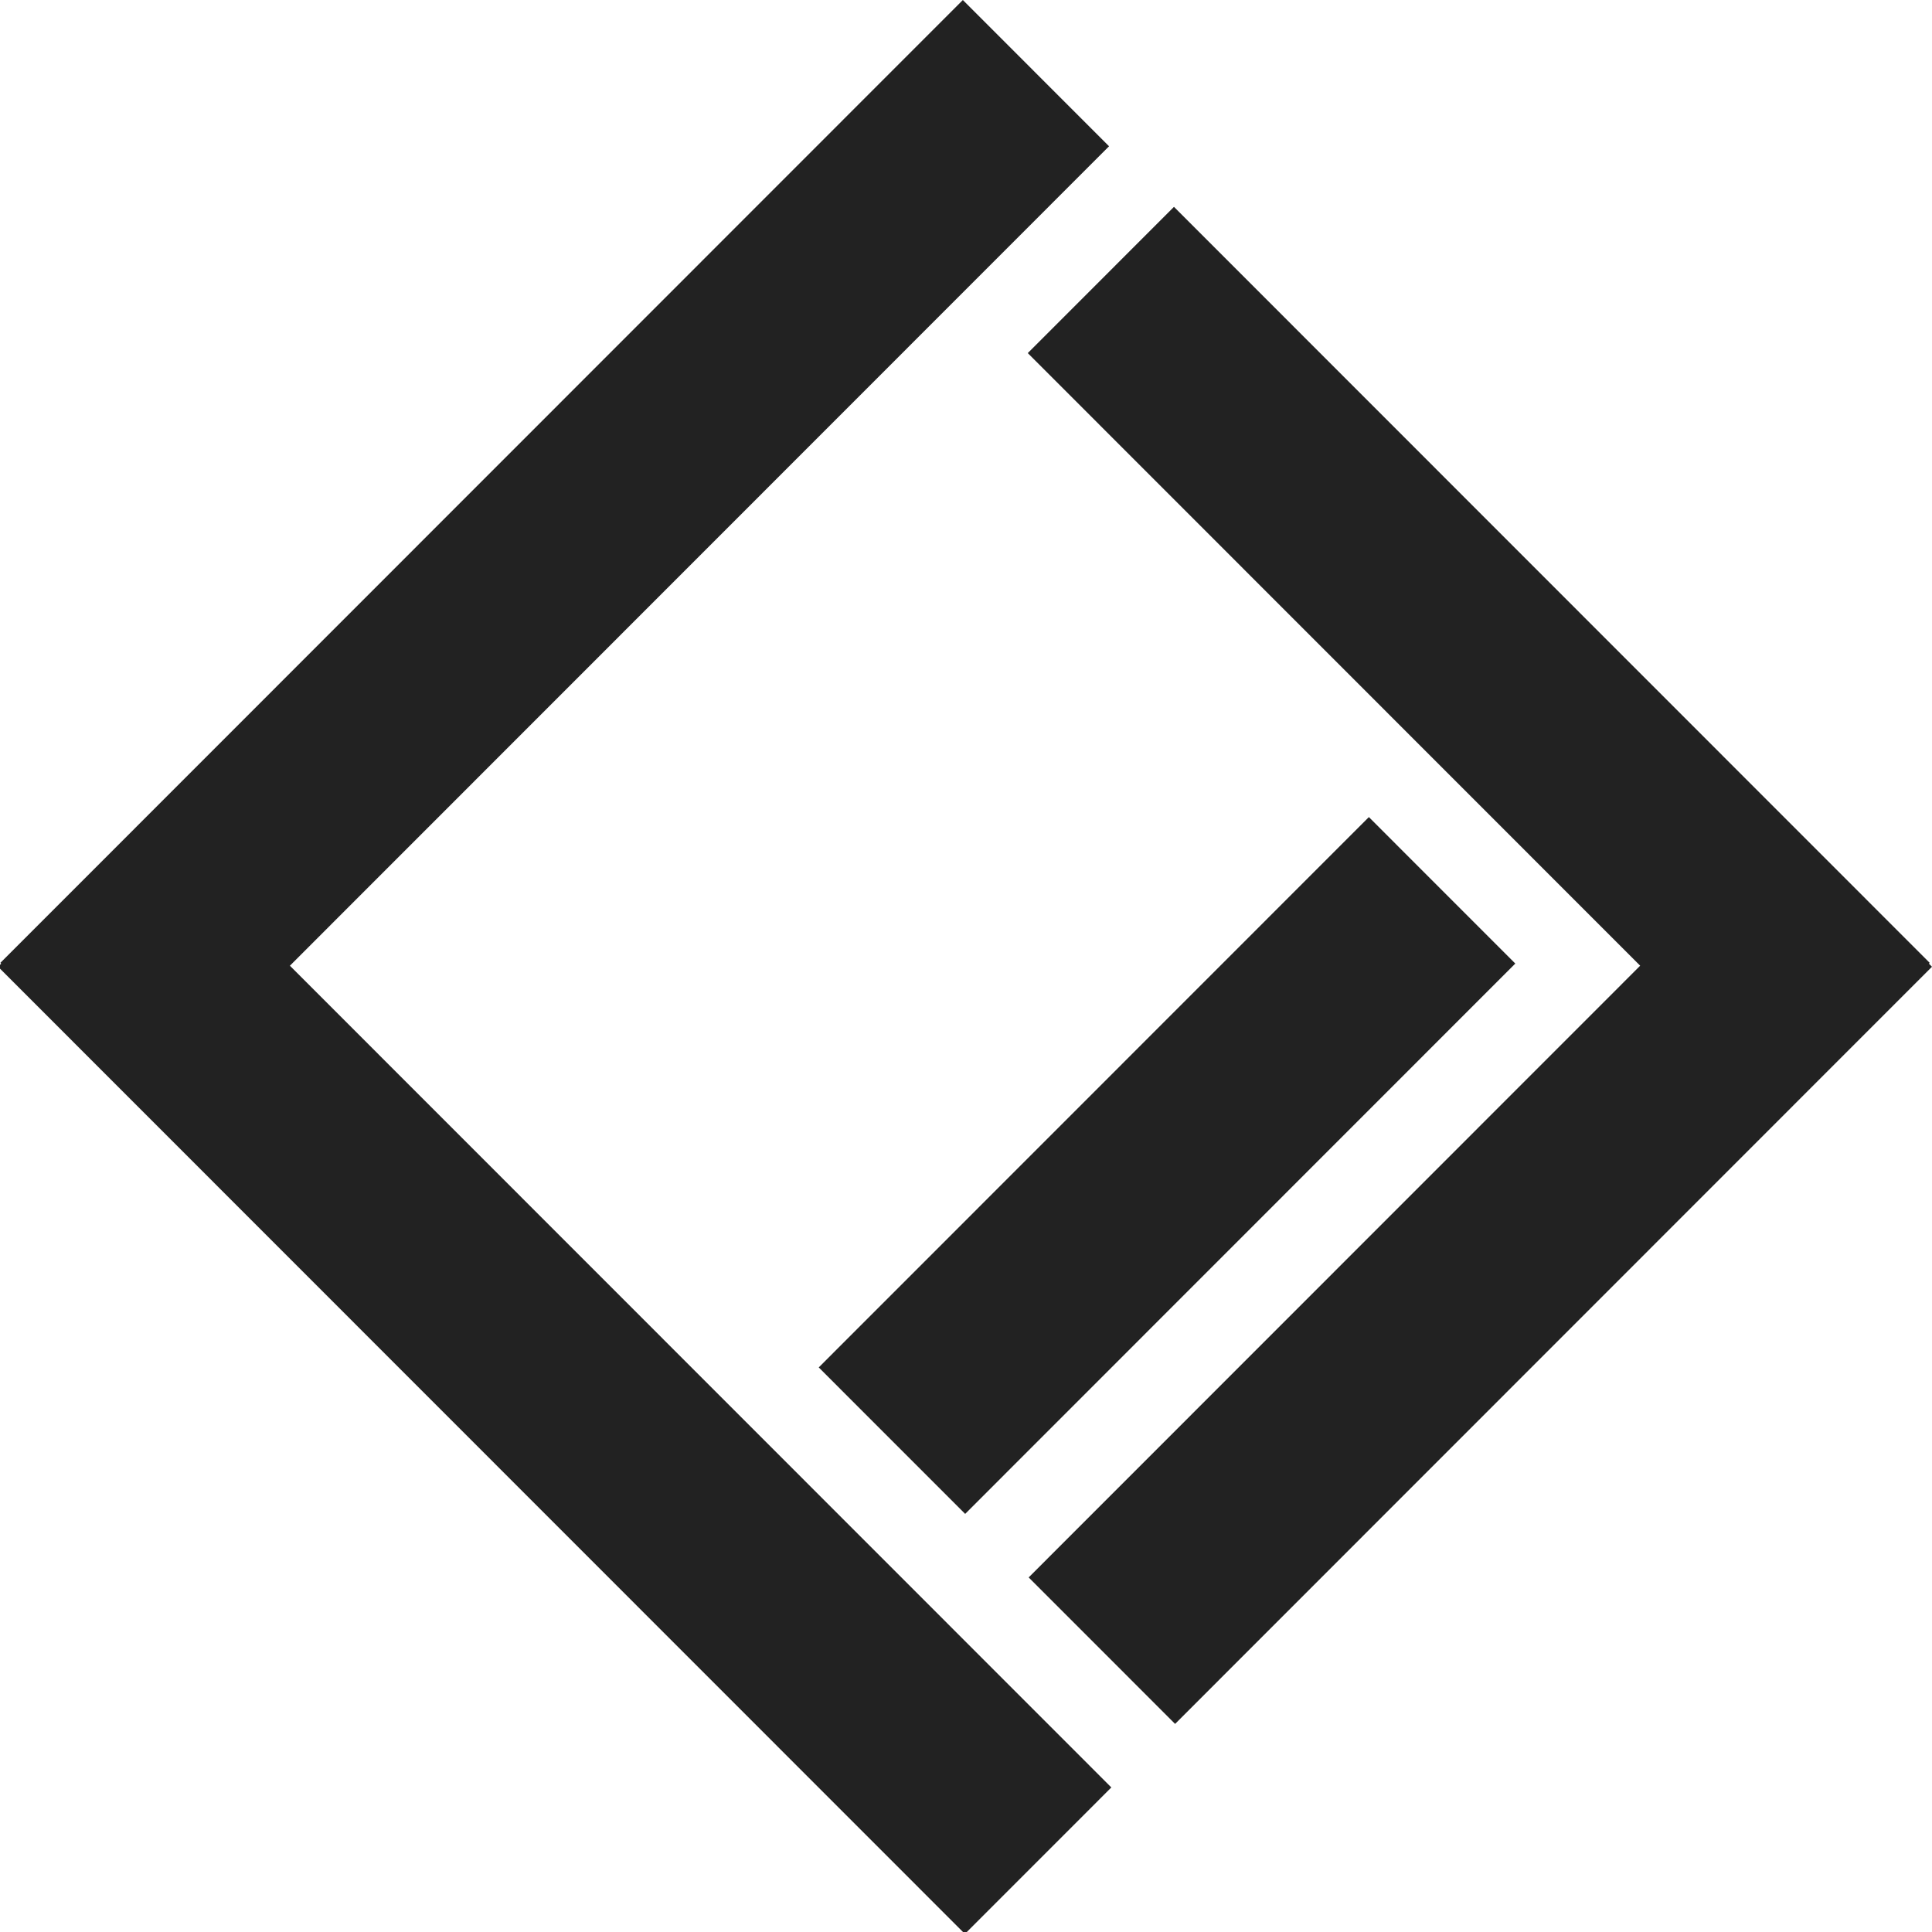
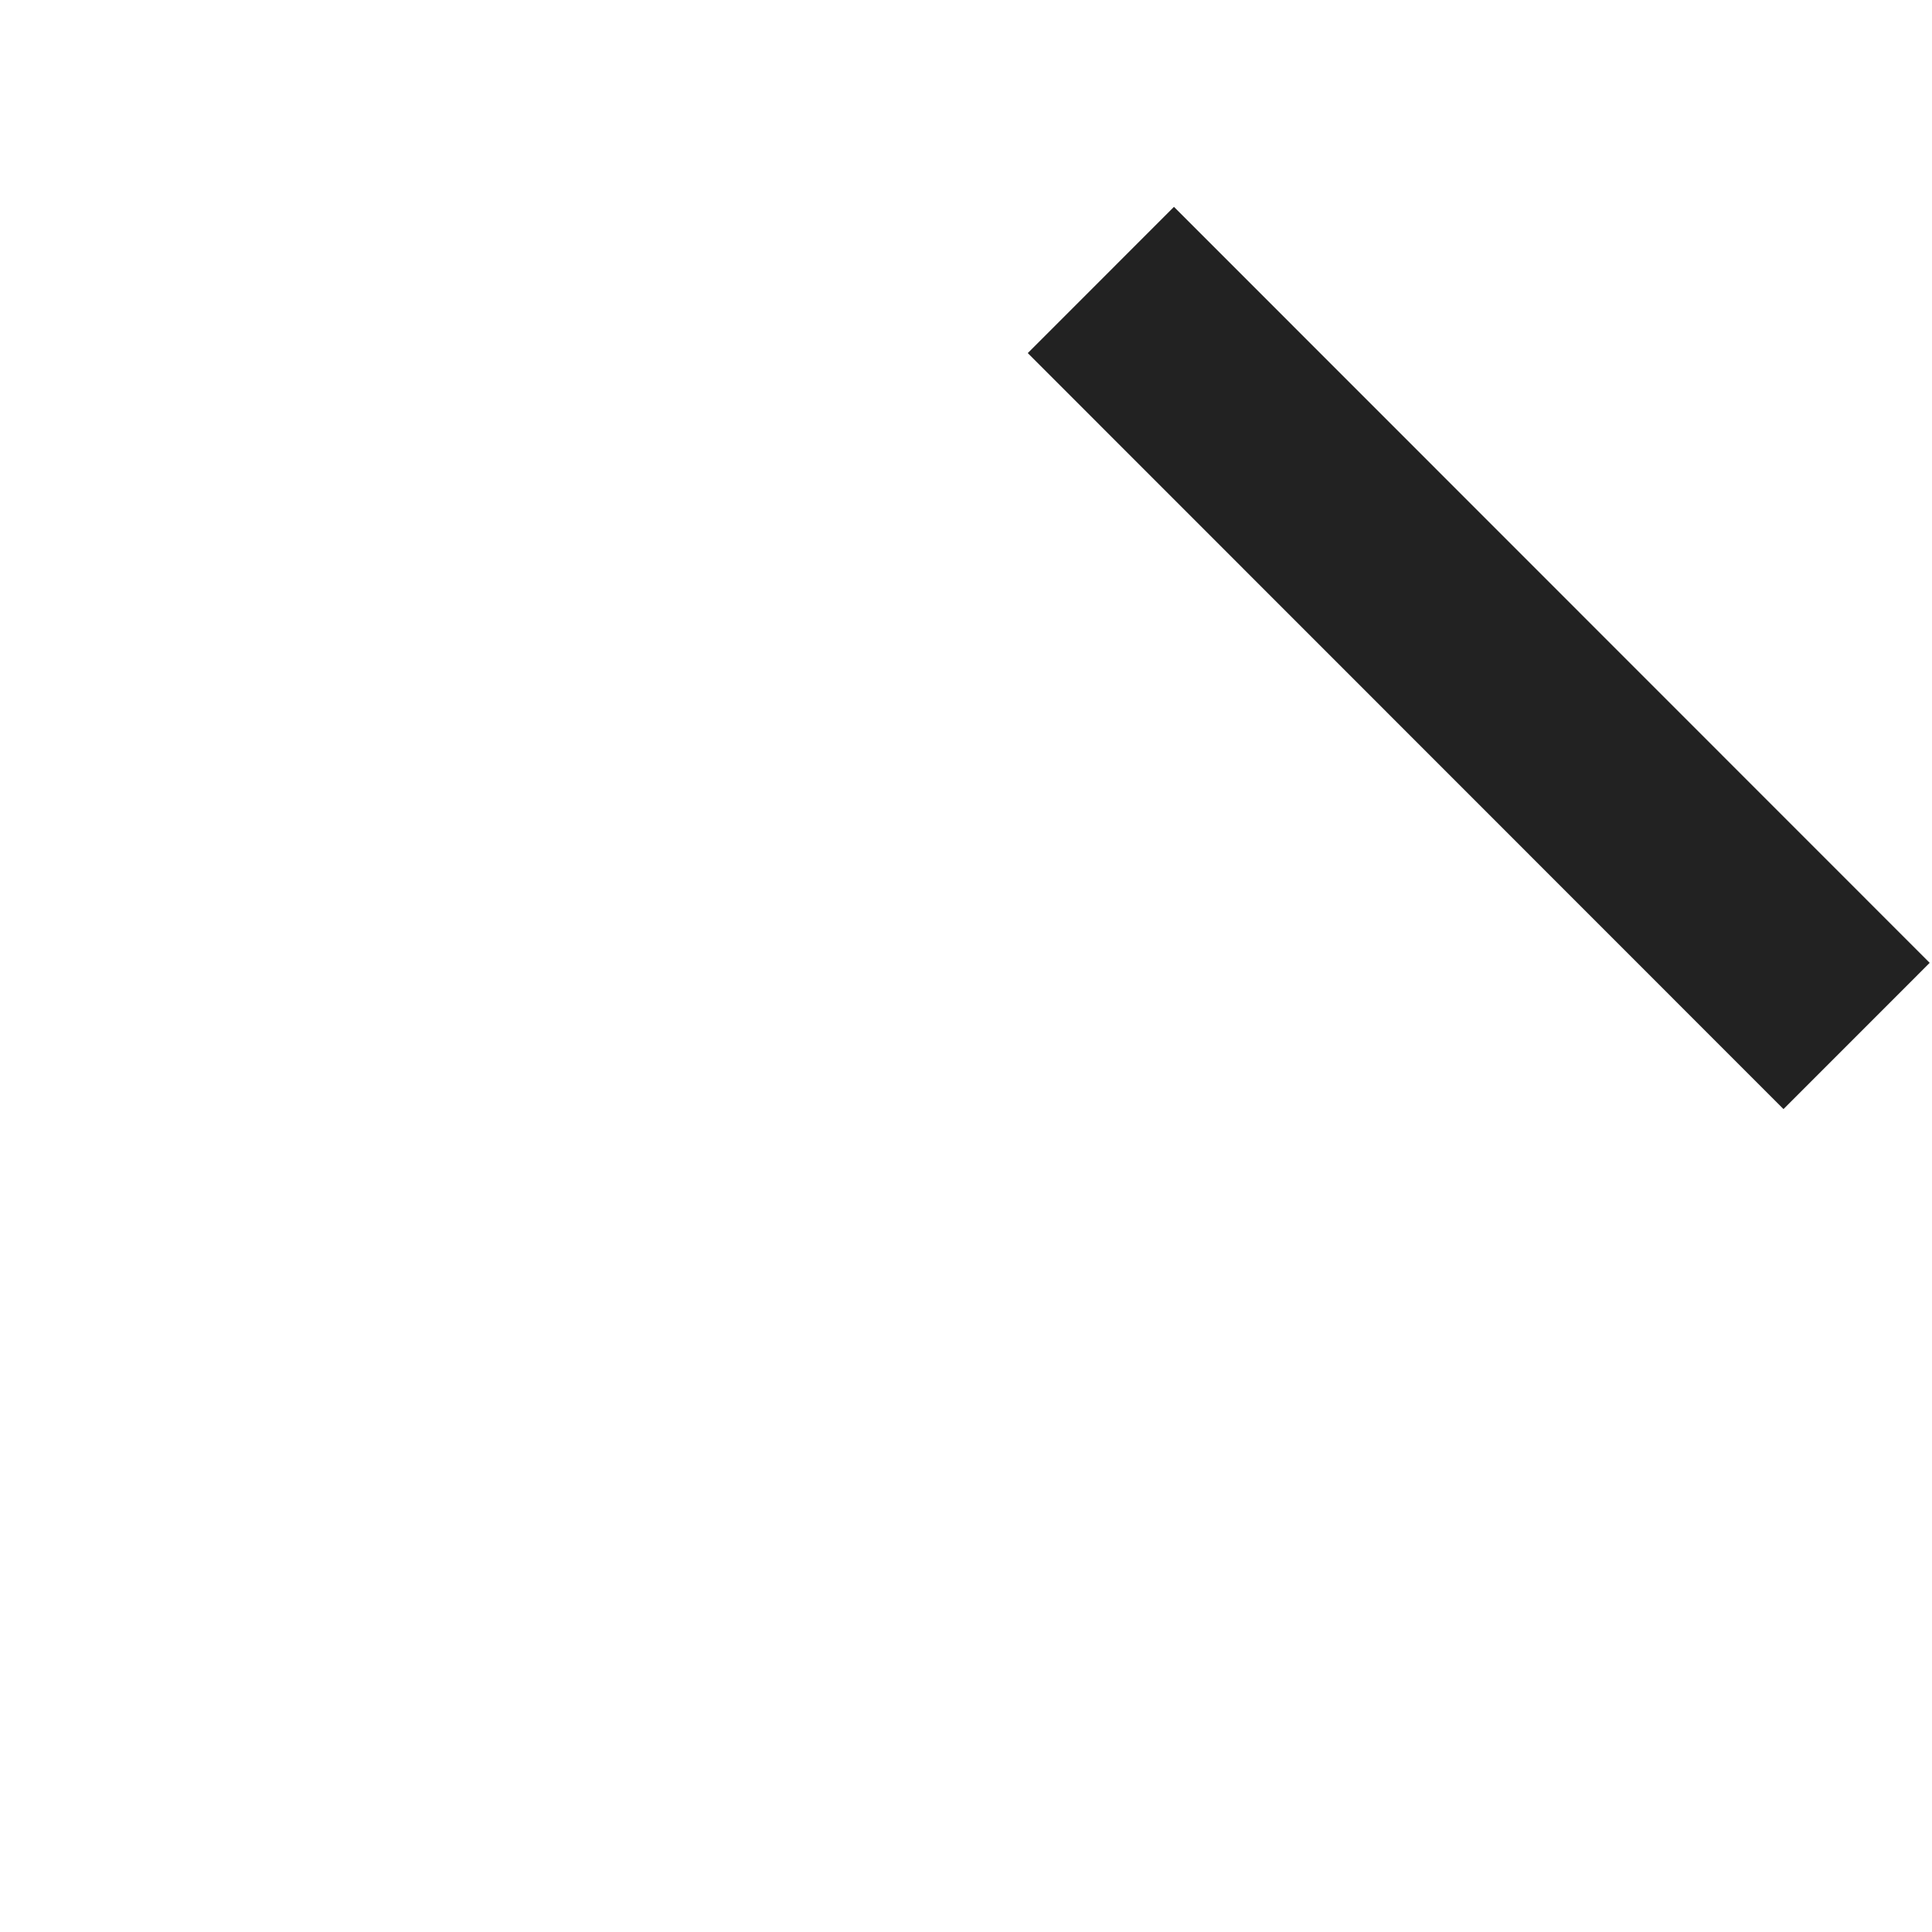
<svg xmlns="http://www.w3.org/2000/svg" width="100%" height="100%" viewBox="0 0 1000 1000" version="1.1" fill="#222222" xml:space="preserve" style="fill-rule:evenodd;clip-rule:evenodd;stroke-linejoin:round;stroke-miterlimit:1.414;">
  <g>
-     <path d="M498.369,0.01L574.04,75.709L75.865,574.063L0.194,498.365L498.369,0.01Z" />
-     <path d="M575.223,925.175L499.435,1000.99L-0.989,500.384L74.798,424.569L575.223,925.175Z" />
    <path d="M607.646,107.064L531.975,182.762L923.135,574.063L998.806,498.365L607.646,107.064Z" />
-     <path d="M532.438,816.474L608.226,892.289L999.99,500.384L924.202,424.569L532.438,816.474Z" />
-     <path d="M423.777,707.774L499.565,783.589L784.313,498.737L708.526,422.922L423.777,707.774Z" />
  </g>
</svg>